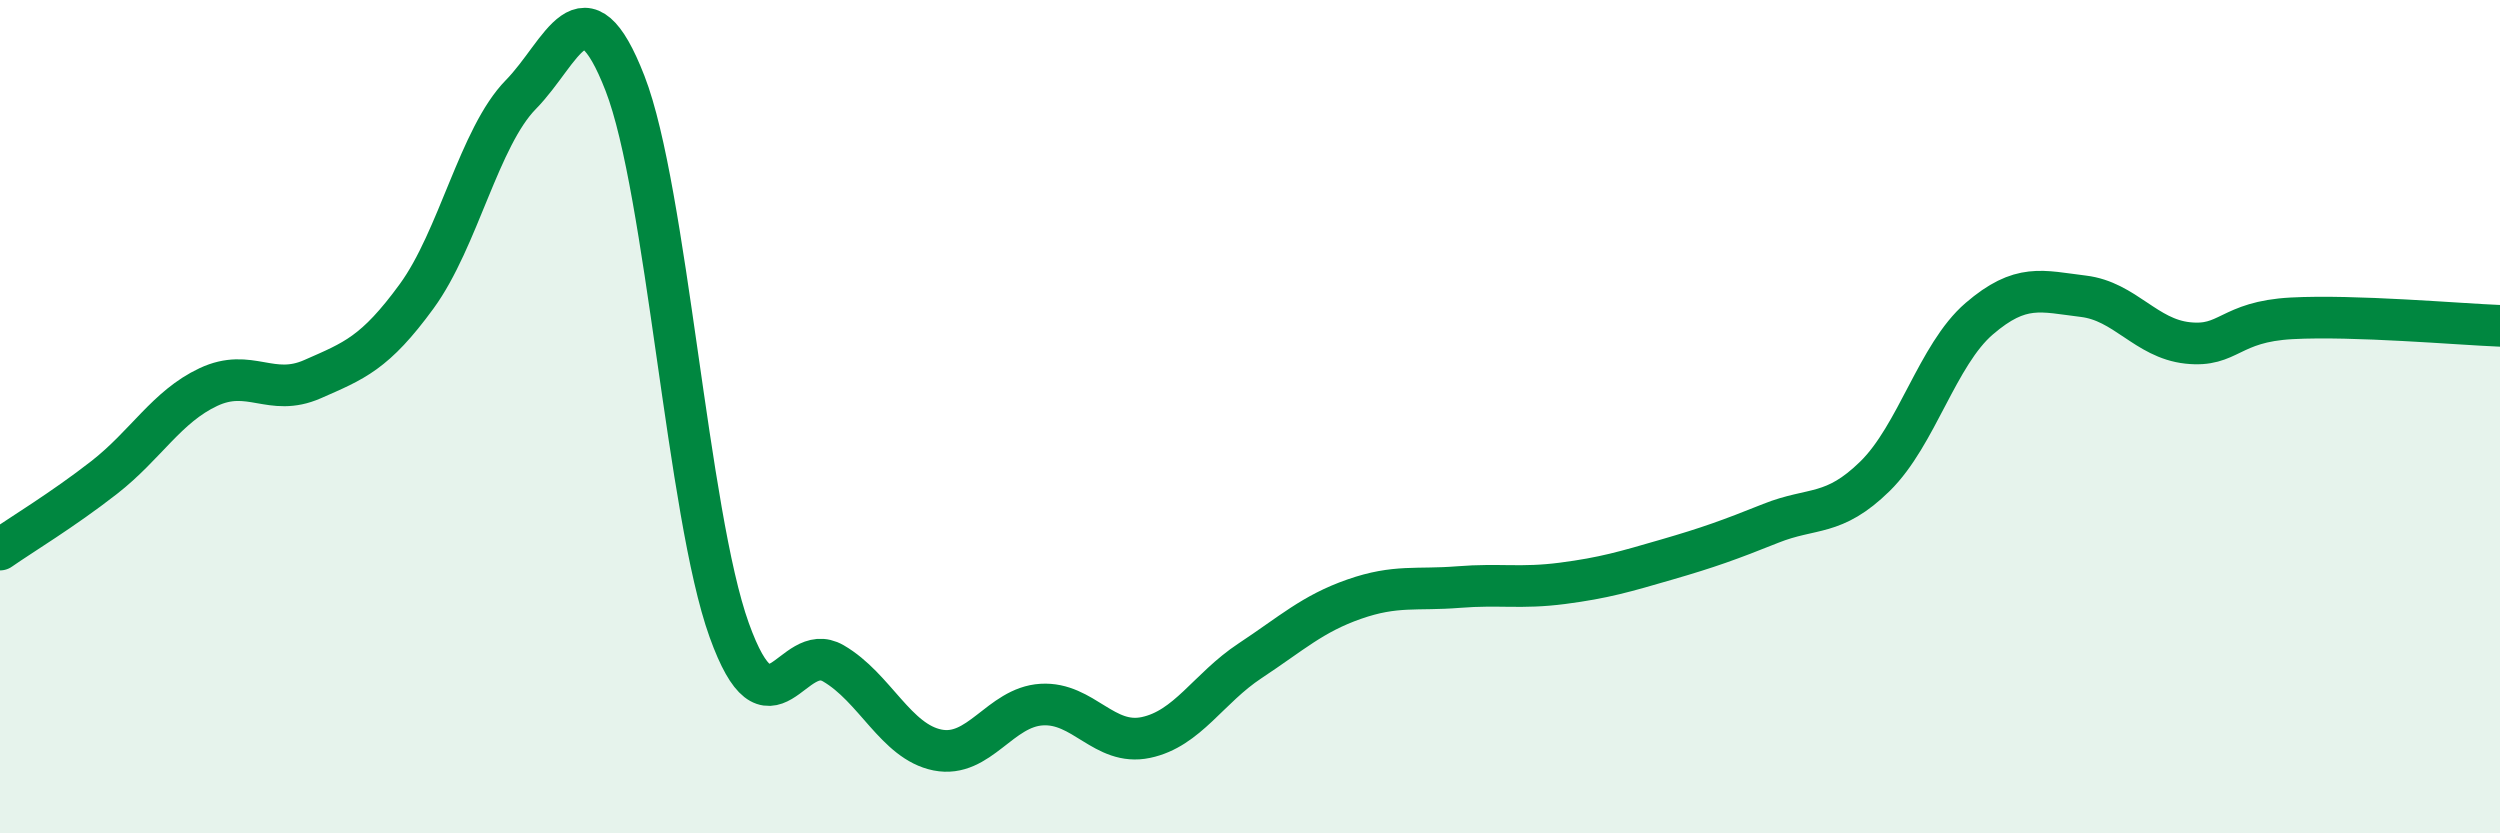
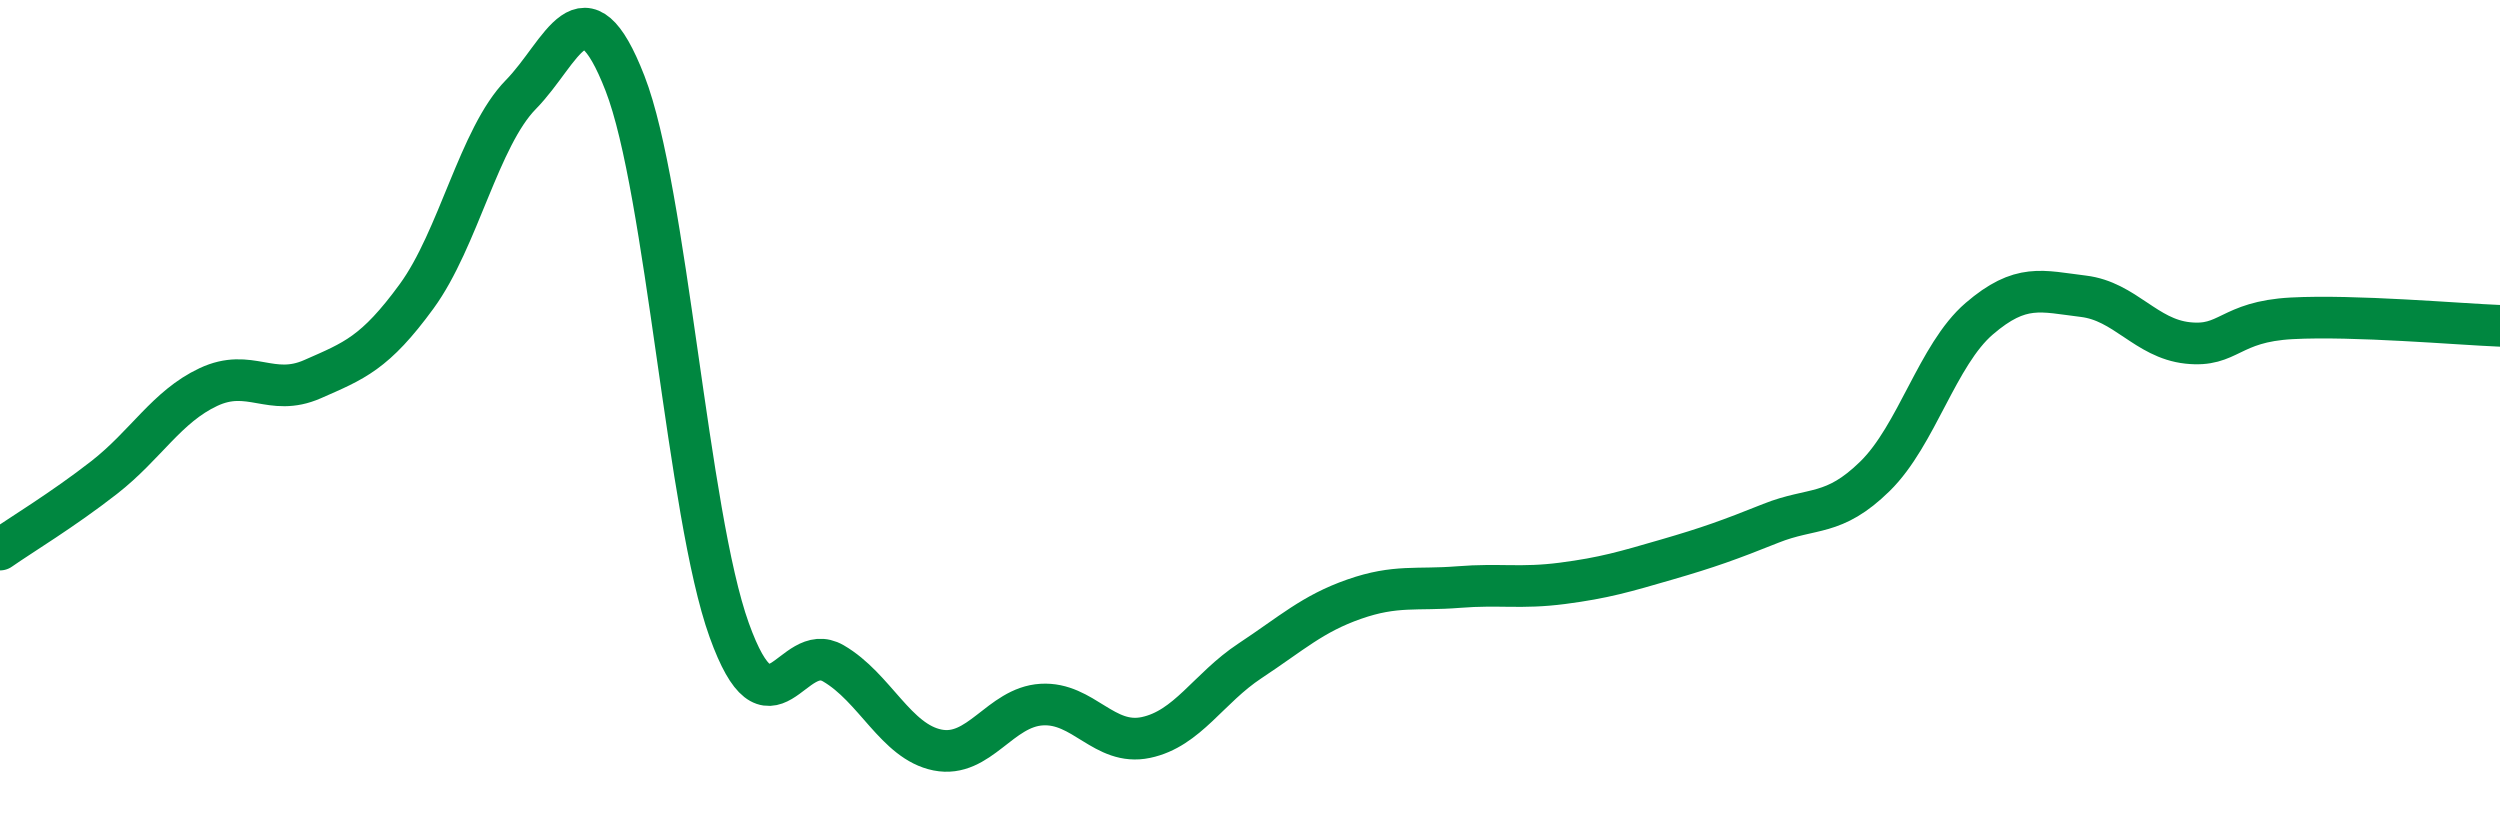
<svg xmlns="http://www.w3.org/2000/svg" width="60" height="20" viewBox="0 0 60 20">
-   <path d="M 0,13.19 C 0.5,12.84 1.5,12.24 2.5,11.46 C 3.5,10.68 4,9.76 5,9.29 C 6,8.82 6.5,9.54 7.5,9.1 C 8.5,8.66 9,8.48 10,7.11 C 11,5.74 11.5,3.29 12.5,2.27 C 13.5,1.25 14,-0.57 15,2 C 16,4.57 16.5,12.34 17.5,15.12 C 18.5,17.9 19,15.34 20,15.92 C 21,16.5 21.5,17.8 22.5,18 C 23.5,18.2 24,16.97 25,16.91 C 26,16.85 26.5,17.91 27.5,17.7 C 28.5,17.49 29,16.52 30,15.86 C 31,15.2 31.5,14.73 32.5,14.38 C 33.5,14.03 34,14.17 35,14.09 C 36,14.01 36.5,14.13 37.5,14 C 38.5,13.87 39,13.72 40,13.43 C 41,13.14 41.5,12.96 42.5,12.56 C 43.5,12.16 44,12.41 45,11.43 C 46,10.45 46.5,8.51 47.5,7.65 C 48.5,6.79 49,6.99 50,7.11 C 51,7.23 51.5,8.12 52.5,8.23 C 53.5,8.34 53.5,7.72 55,7.64 C 56.5,7.56 59,7.78 60,7.82L60 20L0 20Z" fill="#008740" opacity="0.1" stroke-linecap="round" stroke-linejoin="round" />
  <path d="M 0,13.19 C 0.5,12.84 1.5,12.24 2.5,11.46 C 3.5,10.68 4,9.76 5,9.29 C 6,8.82 6.5,9.54 7.5,9.1 C 8.5,8.66 9,8.48 10,7.11 C 11,5.74 11.5,3.29 12.5,2.27 C 13.5,1.25 14,-0.57 15,2 C 16,4.57 16.5,12.34 17.5,15.12 C 18.5,17.9 19,15.34 20,15.92 C 21,16.5 21.5,17.8 22.5,18 C 23.5,18.2 24,16.97 25,16.91 C 26,16.85 26.5,17.91 27.5,17.7 C 28.5,17.49 29,16.52 30,15.86 C 31,15.2 31.5,14.73 32.5,14.38 C 33.5,14.03 34,14.17 35,14.09 C 36,14.01 36.5,14.13 37.5,14 C 38.5,13.87 39,13.72 40,13.43 C 41,13.14 41.5,12.96 42.5,12.56 C 43.5,12.16 44,12.41 45,11.43 C 46,10.45 46.5,8.51 47.5,7.65 C 48.5,6.79 49,6.99 50,7.11 C 51,7.23 51.5,8.12 52.5,8.23 C 53.5,8.34 53.5,7.72 55,7.64 C 56.5,7.56 59,7.78 60,7.82" stroke="#008740" stroke-width="1" fill="none" stroke-linecap="round" stroke-linejoin="round" />
</svg>